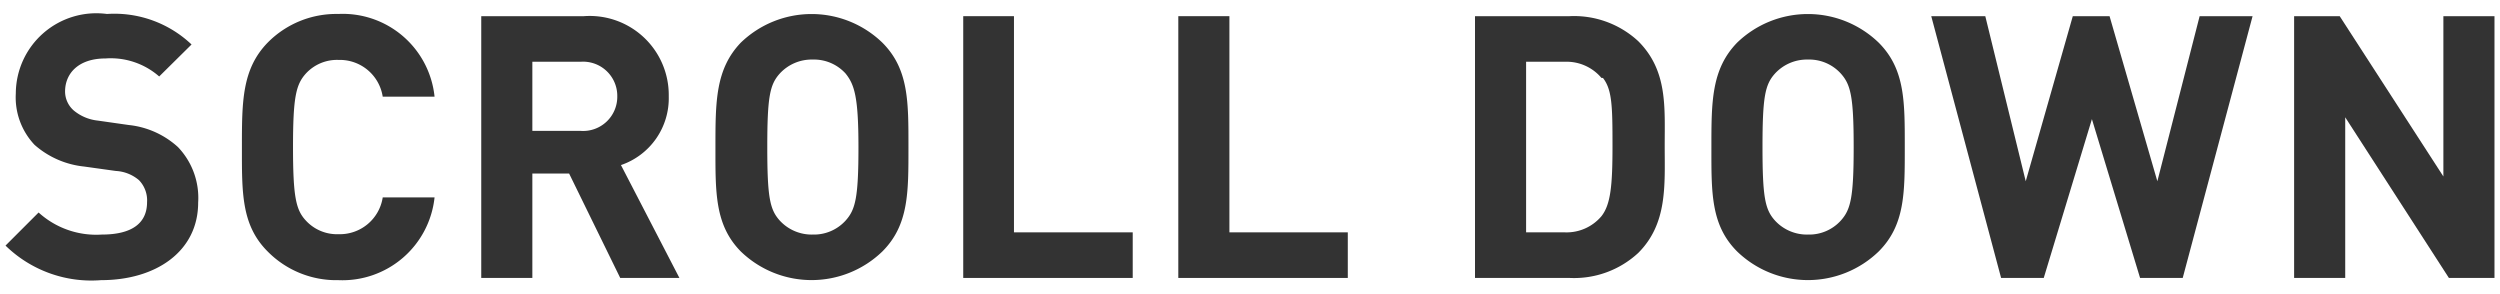
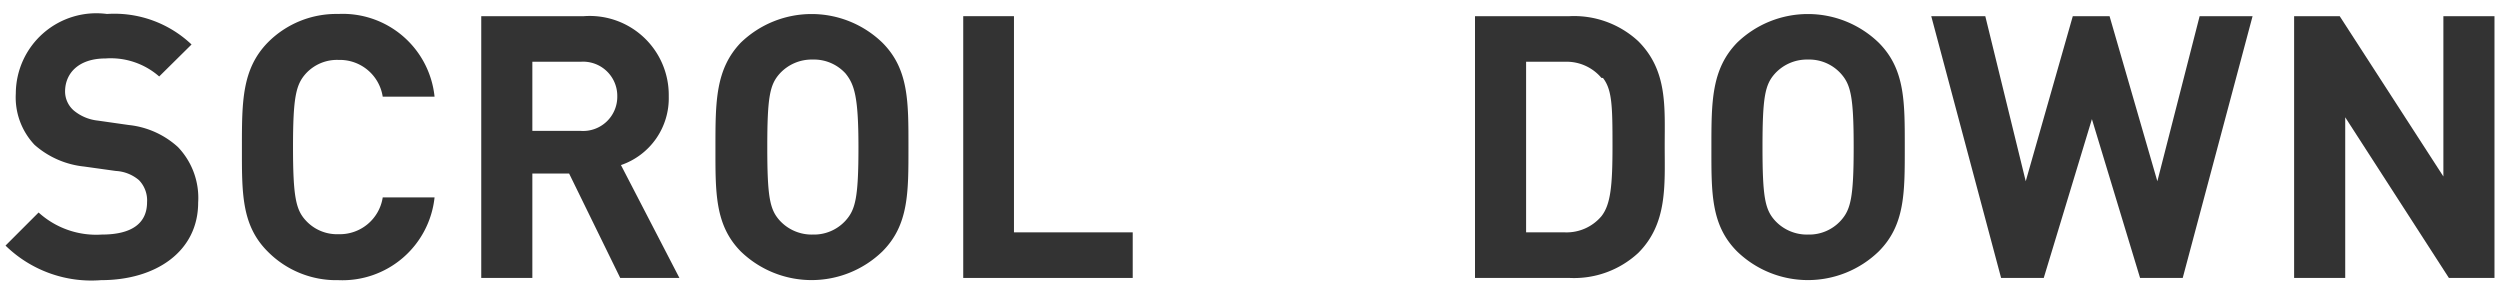
<svg xmlns="http://www.w3.org/2000/svg" width="68" height="8" viewBox="0 0 68 8">
  <defs>
    <style>.cls-1{fill:#333;}.cls-2{fill:none;}</style>
  </defs>
  <g id="レイヤー_2" data-name="レイヤー 2">
    <g id="内容">
      <path class="cls-1" d="M2.75,7.62a3.34,3.34,0,0,1-2.6-.94l.9-.9a2.33,2.33,0,0,0,1.72.6C3.59,6.38,4,6.07,4,5.5a.79.79,0,0,0-.22-.6,1.06,1.06,0,0,0-.63-.25l-.86-.12A2.41,2.41,0,0,1,.94,3.94a1.88,1.88,0,0,1-.51-1.4A2.19,2.19,0,0,1,2.91.38a3.05,3.05,0,0,1,2.3.83l-.88.87a2,2,0,0,0-1.46-.49c-.74,0-1.1.41-1.1.9A.69.69,0,0,0,2,3a1.22,1.22,0,0,0,.66.28l.84.12A2.35,2.35,0,0,1,4.84,4a2,2,0,0,1,.55,1.51C5.39,6.84,4.24,7.62,2.75,7.62Z" />
      <path class="cls-1" d="M9.2,7.62a2.62,2.62,0,0,1-1.92-.78c-.72-.72-.7-1.61-.7-2.84s0-2.12.7-2.84A2.62,2.62,0,0,1,9.2.38a2.51,2.51,0,0,1,2.62,2.25H10.41a1.18,1.18,0,0,0-1.2-1A1.15,1.15,0,0,0,8.32,2c-.27.3-.35.64-.35,2s.08,1.71.35,2a1.15,1.15,0,0,0,.89.37,1.18,1.18,0,0,0,1.2-1h1.41A2.52,2.52,0,0,1,9.2,7.62Z" />
      <path class="cls-1" d="M16.87,7.56,15.48,4.72h-1V7.56H13.09V.44h2.79a2.15,2.15,0,0,1,2.31,2.18,1.92,1.92,0,0,1-1.3,1.87l1.59,3.07ZM15.79,1.68H14.48V3.56h1.31a.93.93,0,0,0,1-.94A.93.93,0,0,0,15.79,1.68Z" />
      <path class="cls-1" d="M24,6.84a2.77,2.77,0,0,1-3.85,0c-.71-.72-.69-1.61-.69-2.84s0-2.12.69-2.84a2.77,2.77,0,0,1,3.85,0c.72.72.71,1.61.71,2.84S24.72,6.12,24,6.84ZM23,2a1.16,1.16,0,0,0-.89-.38,1.18,1.18,0,0,0-.9.38c-.27.3-.34.63-.34,2s.07,1.7.34,2a1.18,1.18,0,0,0,.9.38A1.16,1.16,0,0,0,23,6c.27-.3.35-.63.35-2S23.24,2.3,23,2Z" />
      <path class="cls-1" d="M26.2,7.56V.44h1.38V6.32h3.23V7.56Z" />
-       <path class="cls-1" d="M32.05,7.56V.44h1.39V6.32h3.22V7.56Z" />
      <path class="cls-1" d="M44.56,6.88a2.57,2.57,0,0,1-1.87.68H40.12V.44h2.57a2.57,2.57,0,0,1,1.87.68c.8.8.72,1.78.72,2.85S45.36,6.08,44.56,6.88Zm-1-4.76a1.24,1.24,0,0,0-1-.44H41.51V6.32h1.05a1.24,1.24,0,0,0,1-.44c.25-.32.3-.83.3-1.91S43.85,2.44,43.6,2.12Z" />
      <path class="cls-1" d="M51.1,6.84a2.77,2.77,0,0,1-3.85,0c-.72-.72-.7-1.61-.7-2.84s0-2.12.7-2.84a2.77,2.77,0,0,1,3.85,0c.72.72.71,1.61.71,2.84S51.82,6.12,51.1,6.84ZM50.07,2a1.16,1.16,0,0,0-.89-.38,1.18,1.18,0,0,0-.9.38c-.27.3-.34.63-.34,2s.07,1.7.34,2a1.18,1.18,0,0,0,.9.38A1.16,1.16,0,0,0,50.07,6c.27-.3.35-.63.35-2S50.34,2.3,50.07,2Z" />
      <path class="cls-1" d="M59.37,7.56H58.21L56.9,3.24,55.59,7.56H54.43L52.53.44H54l1.1,4.49L56.38.44h1l1.3,4.49L59.83.44h1.44Z" />
      <path class="cls-1" d="M66.61,7.56,63.79,3.19V7.56H62.4V.44h1.24L66.46,4.8V.44h1.39V7.56Z" />
-       <rect class="cls-2" width="68" height="8" />
    </g>
  </g>
</svg>